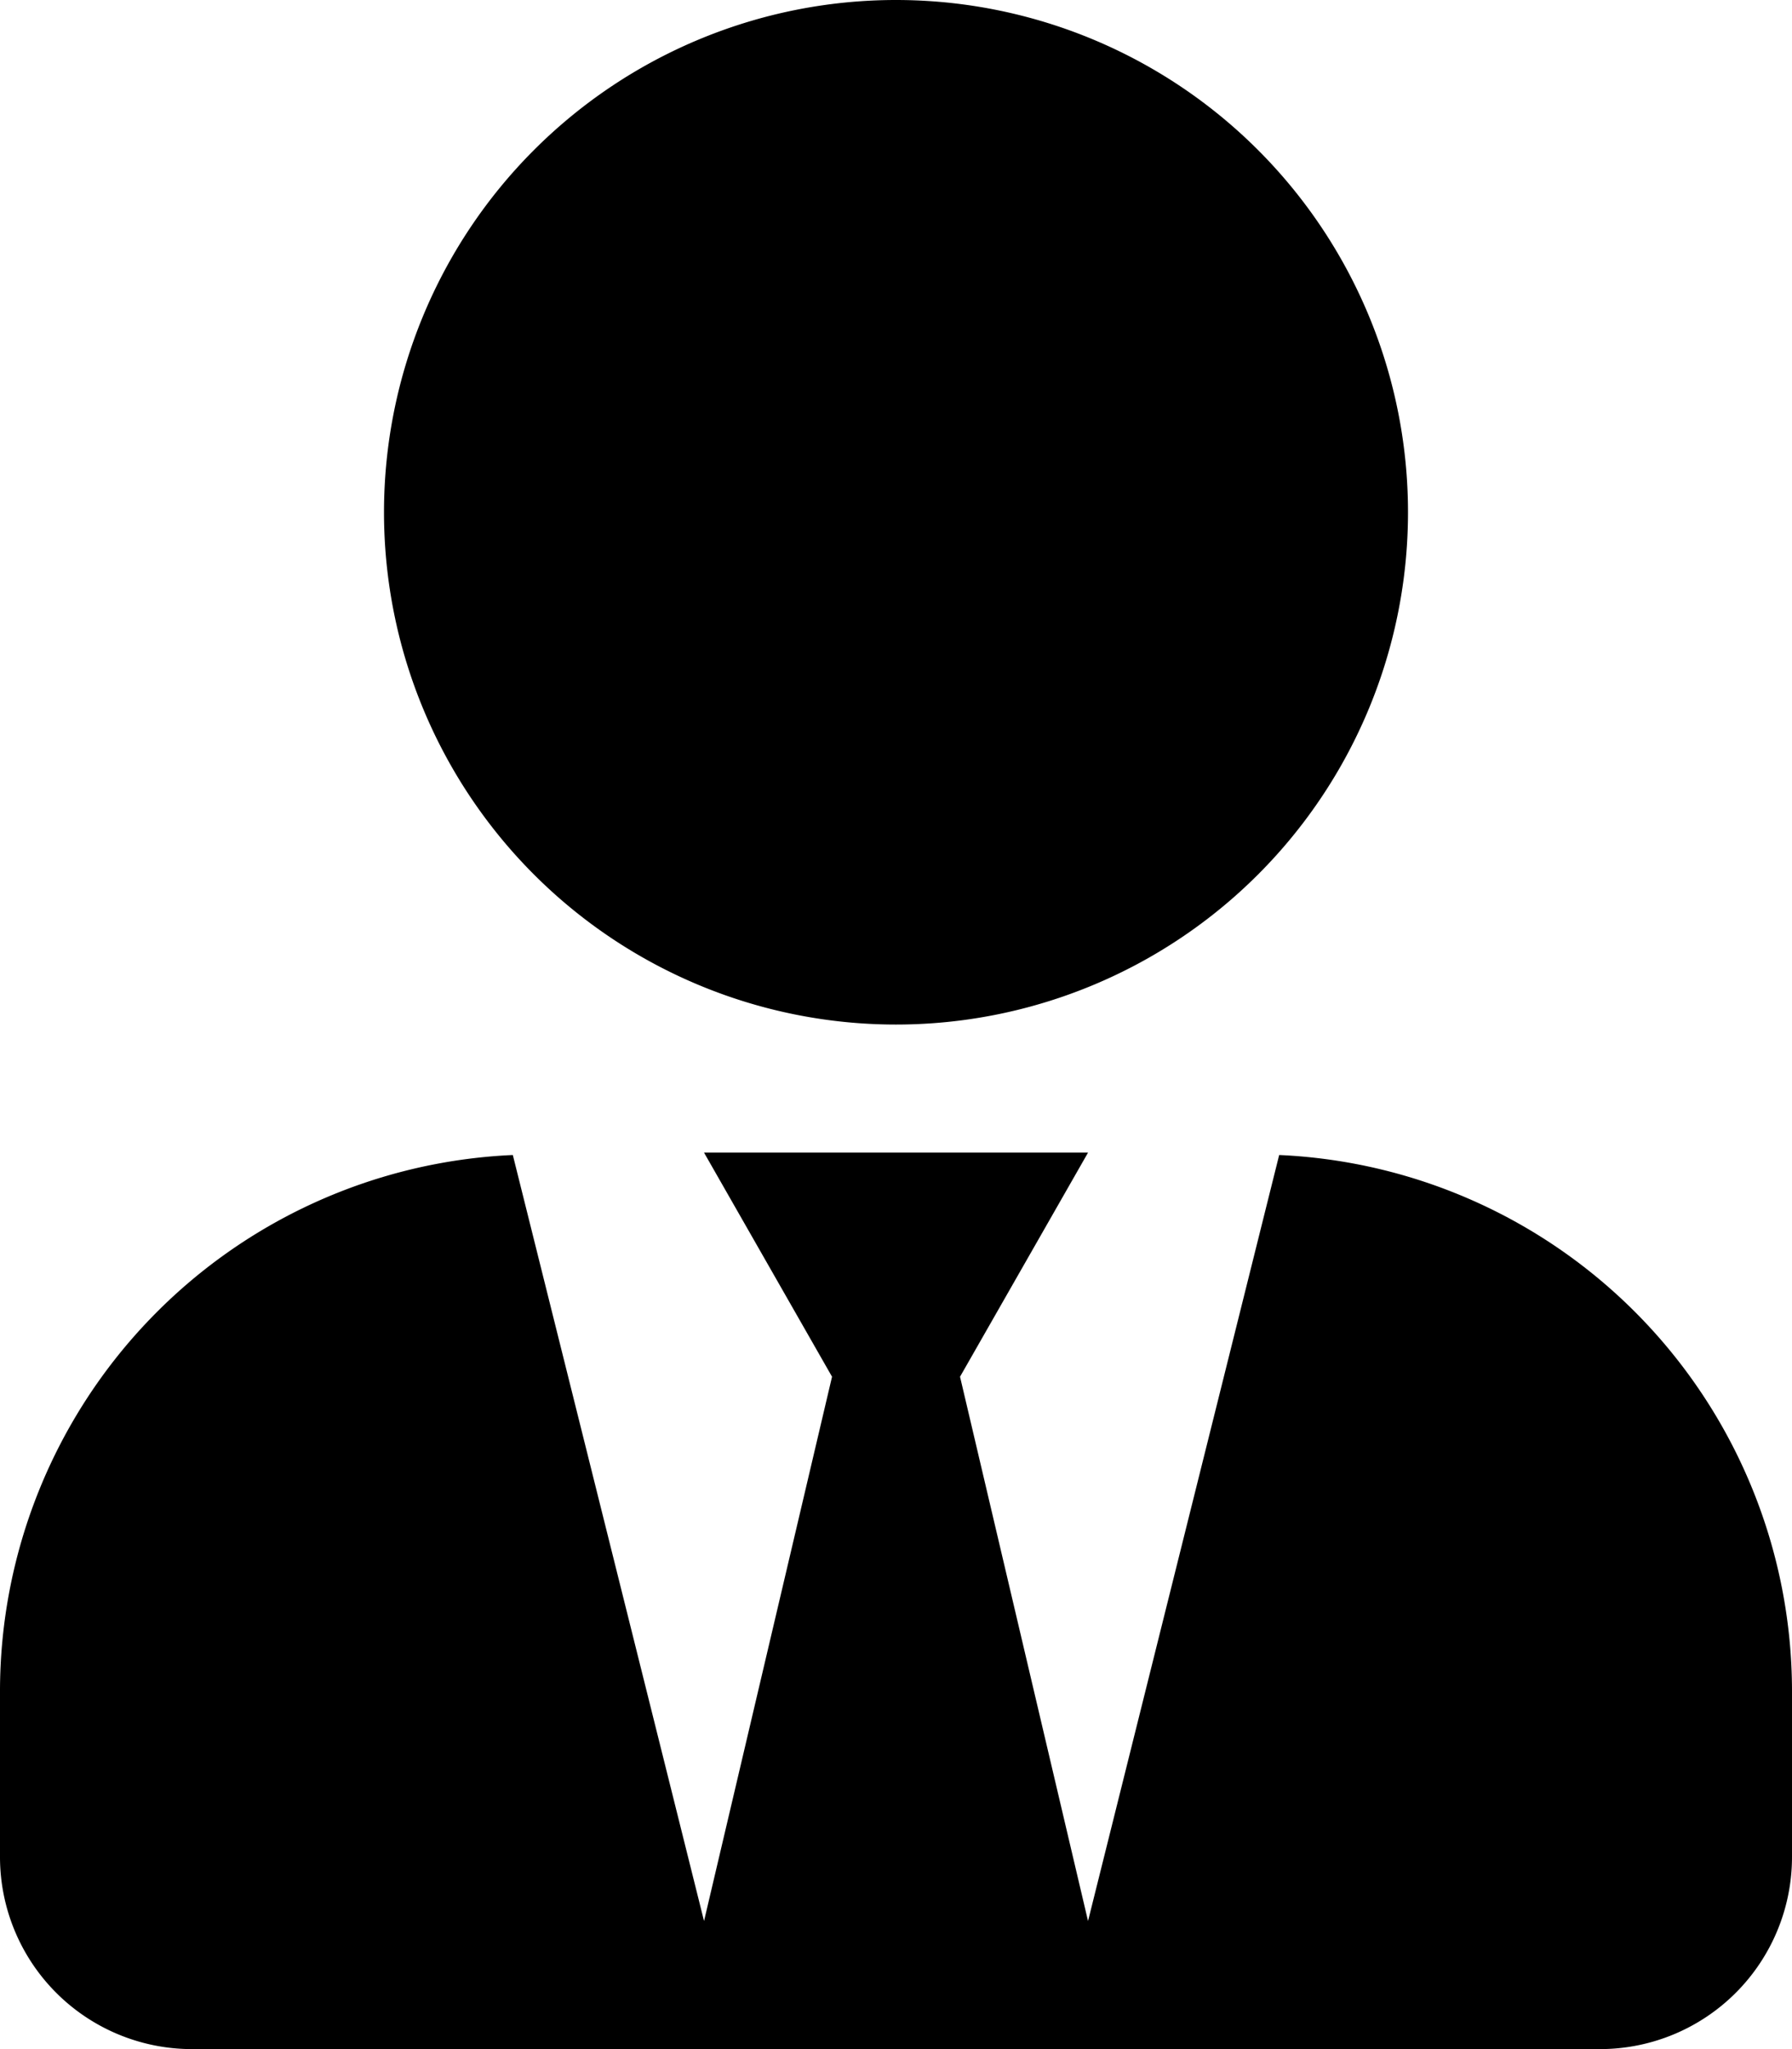
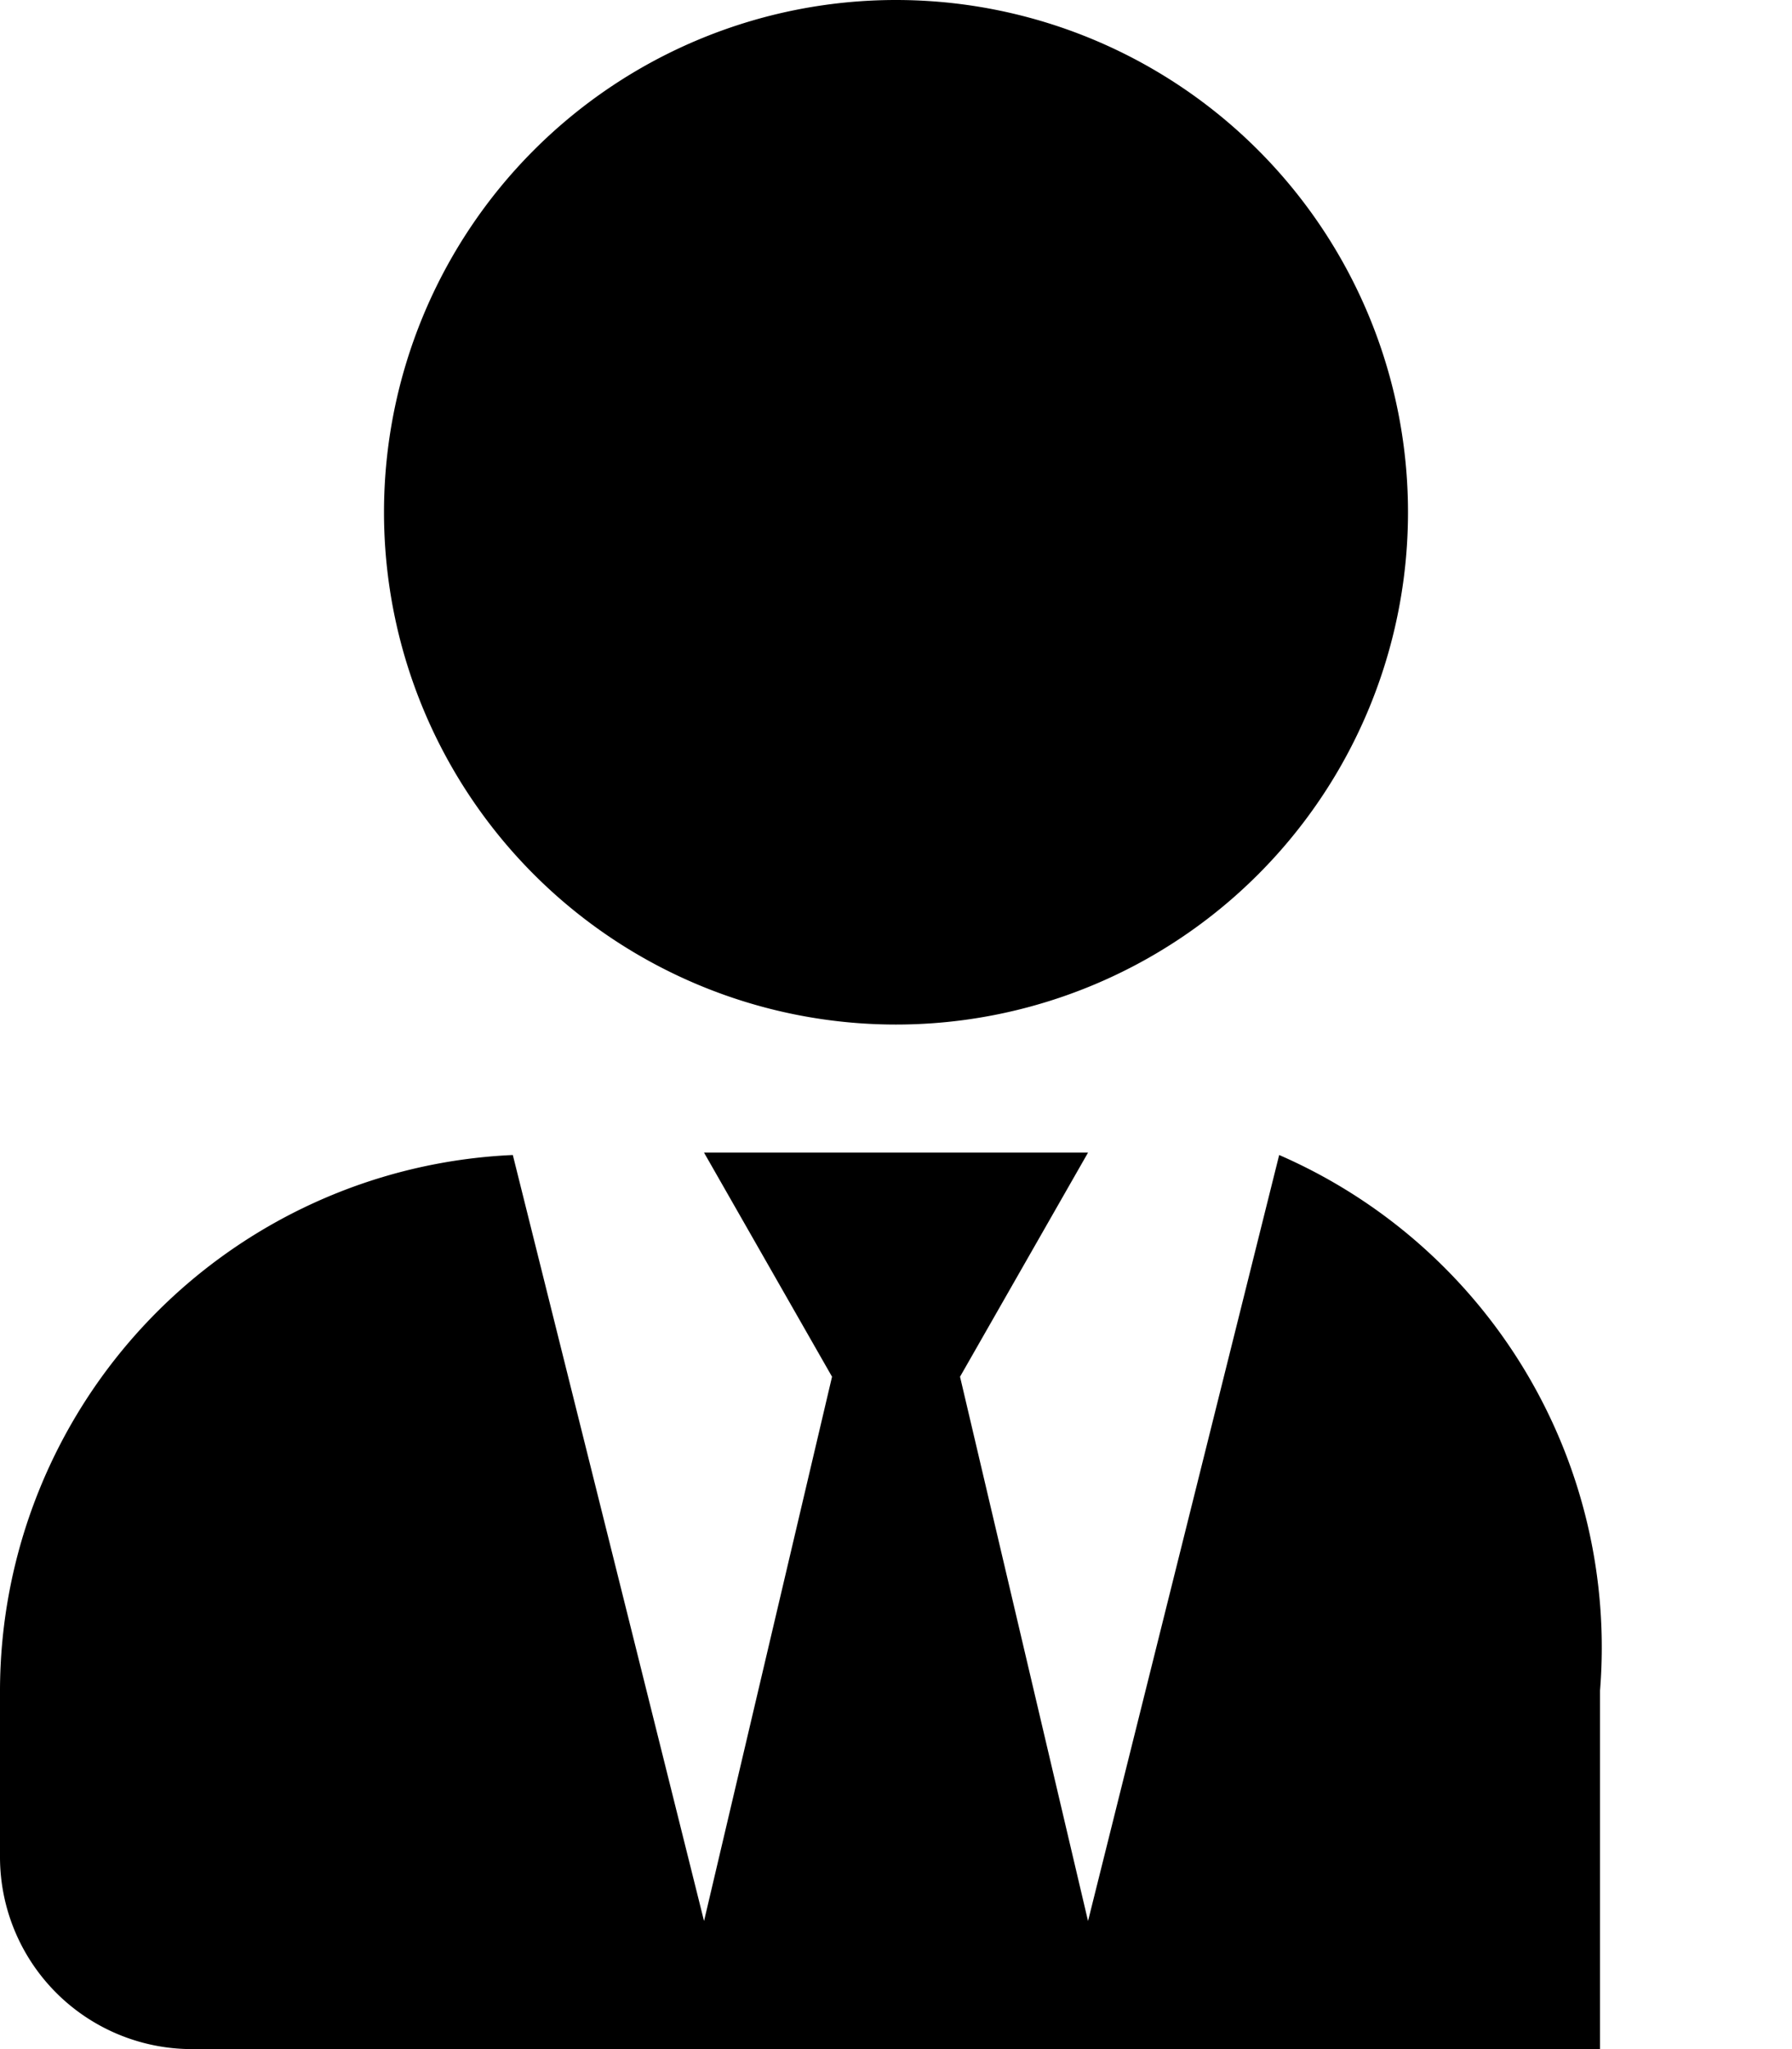
<svg xmlns="http://www.w3.org/2000/svg" id="adult" width="26.25" height="30" viewBox="0 0 26.25 30">
-   <path id="adult-2" data-name="adult" d="M13.125-11.25a7.5,7.5,0,0,0,7.5-7.5,7.5,7.5,0,0,0-7.5-7.5,7.5,7.5,0,0,0-7.5,7.5A7.5,7.5,0,0,0,13.125-11.25Zm5.613,1.91-2.8,11.215L14.063-6.094l1.875-3.281H10.313l1.875,3.281L10.313,1.875,7.512-9.34A7.861,7.861,0,0,0,0-1.5V.938A2.813,2.813,0,0,0,2.813,3.75H23.438A2.813,2.813,0,0,0,26.25.938V-1.5A7.861,7.861,0,0,0,18.738-9.34Z" transform="translate(0 26.25)" />
+   <path id="adult-2" data-name="adult" d="M13.125-11.25a7.5,7.5,0,0,0,7.5-7.5,7.5,7.5,0,0,0-7.5-7.5,7.5,7.5,0,0,0-7.5,7.5A7.5,7.5,0,0,0,13.125-11.25Zm5.613,1.91-2.8,11.215L14.063-6.094l1.875-3.281H10.313l1.875,3.281L10.313,1.875,7.512-9.34A7.861,7.861,0,0,0,0-1.5V.938A2.813,2.813,0,0,0,2.813,3.75H23.438V-1.5A7.861,7.861,0,0,0,18.738-9.34Z" transform="translate(0 26.25)" />
</svg>